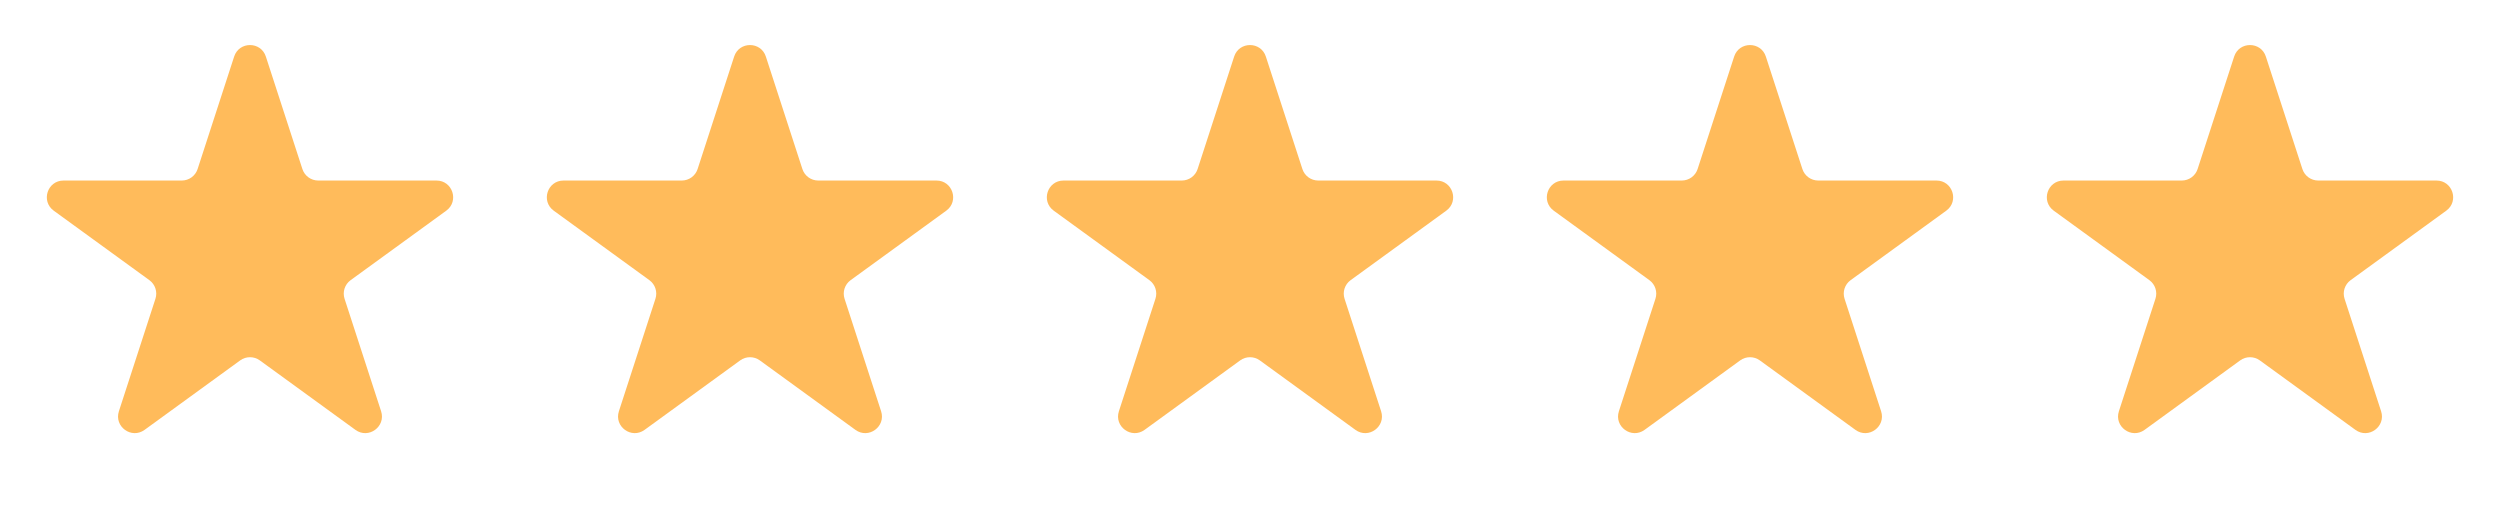
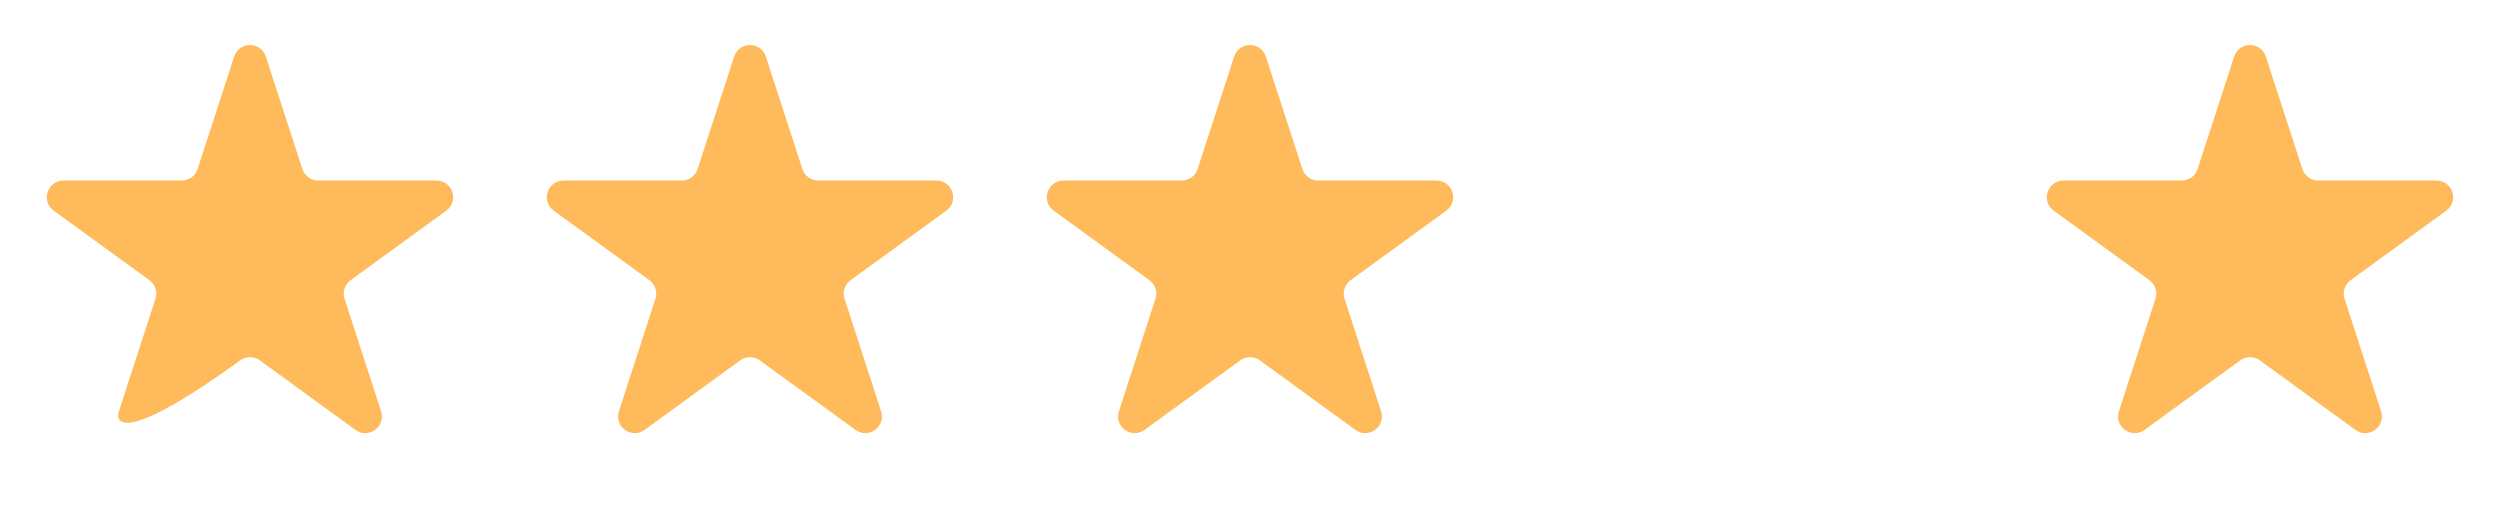
<svg xmlns="http://www.w3.org/2000/svg" width="150" height="31" viewBox="0 0 150 31" fill="none">
-   <path d="M14.049 3.394C14.348 2.473 15.652 2.473 15.951 3.394L18.143 10.141C18.277 10.553 18.661 10.832 19.094 10.832H26.188C27.157 10.832 27.56 12.071 26.776 12.641L21.037 16.81C20.686 17.065 20.54 17.516 20.674 17.928L22.866 24.675C23.165 25.596 22.111 26.362 21.327 25.793L15.588 21.623C15.237 21.369 14.763 21.369 14.412 21.623L8.673 25.793C7.889 26.362 6.835 25.596 7.134 24.675L9.326 17.928C9.46 17.516 9.314 17.065 8.963 16.81L3.224 12.641C2.44 12.071 2.843 10.832 3.812 10.832H10.906C11.339 10.832 11.723 10.553 11.857 10.141L14.049 3.394Z" fill="#FFBB5B" />
+   <path d="M14.049 3.394C14.348 2.473 15.652 2.473 15.951 3.394L18.143 10.141C18.277 10.553 18.661 10.832 19.094 10.832H26.188C27.157 10.832 27.56 12.071 26.776 12.641L21.037 16.81C20.686 17.065 20.54 17.516 20.674 17.928L22.866 24.675C23.165 25.596 22.111 26.362 21.327 25.793L15.588 21.623C15.237 21.369 14.763 21.369 14.412 21.623C7.889 26.362 6.835 25.596 7.134 24.675L9.326 17.928C9.46 17.516 9.314 17.065 8.963 16.81L3.224 12.641C2.44 12.071 2.843 10.832 3.812 10.832H10.906C11.339 10.832 11.723 10.553 11.857 10.141L14.049 3.394Z" fill="#FFBB5B" />
  <path d="M44.049 3.394C44.348 2.473 45.652 2.473 45.951 3.394L48.143 10.141C48.277 10.553 48.661 10.832 49.094 10.832H56.188C57.157 10.832 57.56 12.071 56.776 12.641L51.037 16.81C50.686 17.065 50.54 17.516 50.674 17.928L52.866 24.675C53.165 25.596 52.111 26.362 51.327 25.793L45.588 21.623C45.237 21.369 44.763 21.369 44.412 21.623L38.673 25.793C37.889 26.362 36.835 25.596 37.134 24.675L39.326 17.928C39.46 17.516 39.314 17.065 38.963 16.81L33.224 12.641C32.44 12.071 32.843 10.832 33.812 10.832H40.906C41.339 10.832 41.723 10.553 41.857 10.141L44.049 3.394Z" fill="#FFBB5B" />
  <path d="M74.049 3.394C74.348 2.473 75.652 2.473 75.951 3.394L78.143 10.141C78.277 10.553 78.661 10.832 79.094 10.832H86.188C87.157 10.832 87.56 12.071 86.776 12.641L81.037 16.81C80.686 17.065 80.54 17.516 80.674 17.928L82.866 24.675C83.165 25.596 82.111 26.362 81.327 25.793L75.588 21.623C75.237 21.369 74.763 21.369 74.412 21.623L68.673 25.793C67.889 26.362 66.835 25.596 67.134 24.675L69.326 17.928C69.46 17.516 69.314 17.065 68.963 16.81L63.224 12.641C62.44 12.071 62.843 10.832 63.812 10.832H70.906C71.339 10.832 71.723 10.553 71.857 10.141L74.049 3.394Z" fill="#FFBB5B" />
-   <path d="M104.049 3.394C104.348 2.473 105.652 2.473 105.951 3.394L108.143 10.141C108.277 10.553 108.661 10.832 109.094 10.832H116.188C117.157 10.832 117.56 12.071 116.776 12.641L111.037 16.81C110.686 17.065 110.54 17.516 110.674 17.928L112.866 24.675C113.165 25.596 112.111 26.362 111.327 25.793L105.588 21.623C105.237 21.369 104.763 21.369 104.412 21.623L98.673 25.793C97.889 26.362 96.835 25.596 97.134 24.675L99.326 17.928C99.46 17.516 99.314 17.065 98.963 16.81L93.224 12.641C92.44 12.071 92.843 10.832 93.812 10.832H100.906C101.339 10.832 101.723 10.553 101.857 10.141L104.049 3.394Z" fill="#FFBB5B" />
  <path d="M134.049 3.394C134.348 2.473 135.652 2.473 135.951 3.394L138.143 10.141C138.277 10.553 138.661 10.832 139.094 10.832H146.188C147.157 10.832 147.56 12.071 146.776 12.641L141.037 16.81C140.686 17.065 140.54 17.516 140.674 17.928L142.866 24.675C143.165 25.596 142.111 26.362 141.327 25.793L135.588 21.623C135.237 21.369 134.763 21.369 134.412 21.623L128.673 25.793C127.889 26.362 126.835 25.596 127.134 24.675L129.326 17.928C129.46 17.516 129.314 17.065 128.963 16.81L123.224 12.641C122.44 12.071 122.843 10.832 123.812 10.832H130.906C131.339 10.832 131.723 10.553 131.857 10.141L134.049 3.394Z" fill="#FFBB5B" />
</svg>